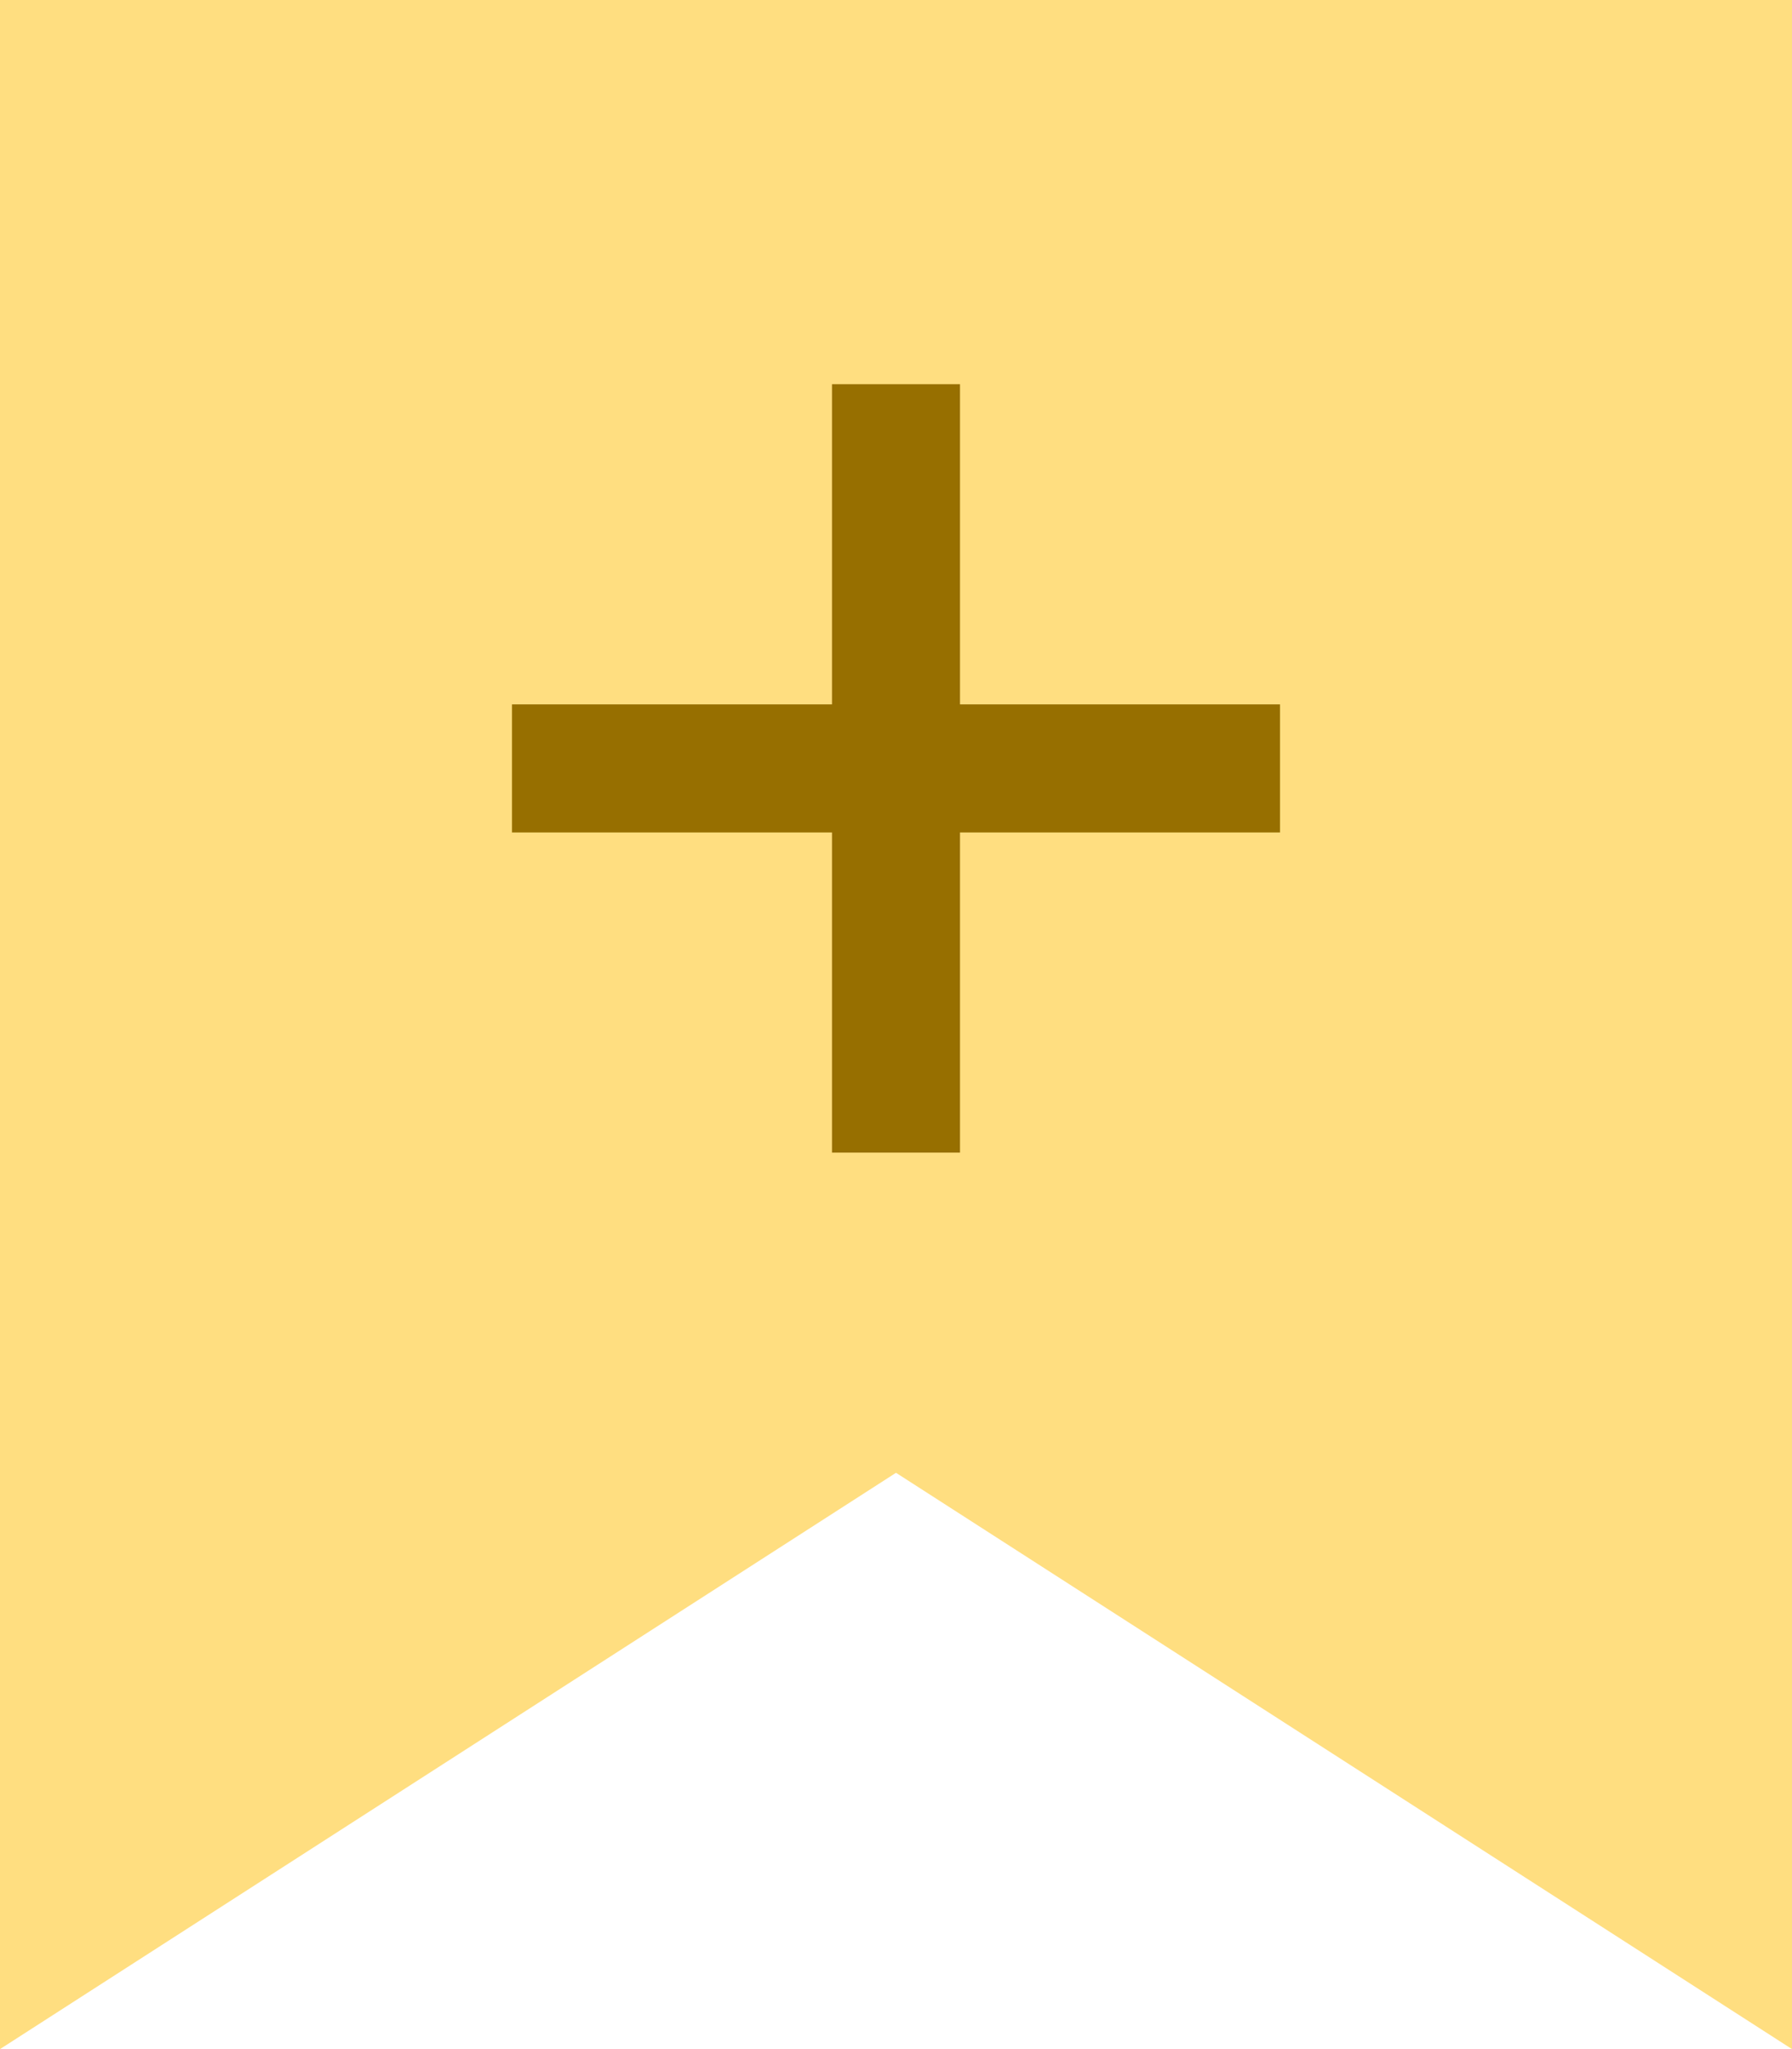
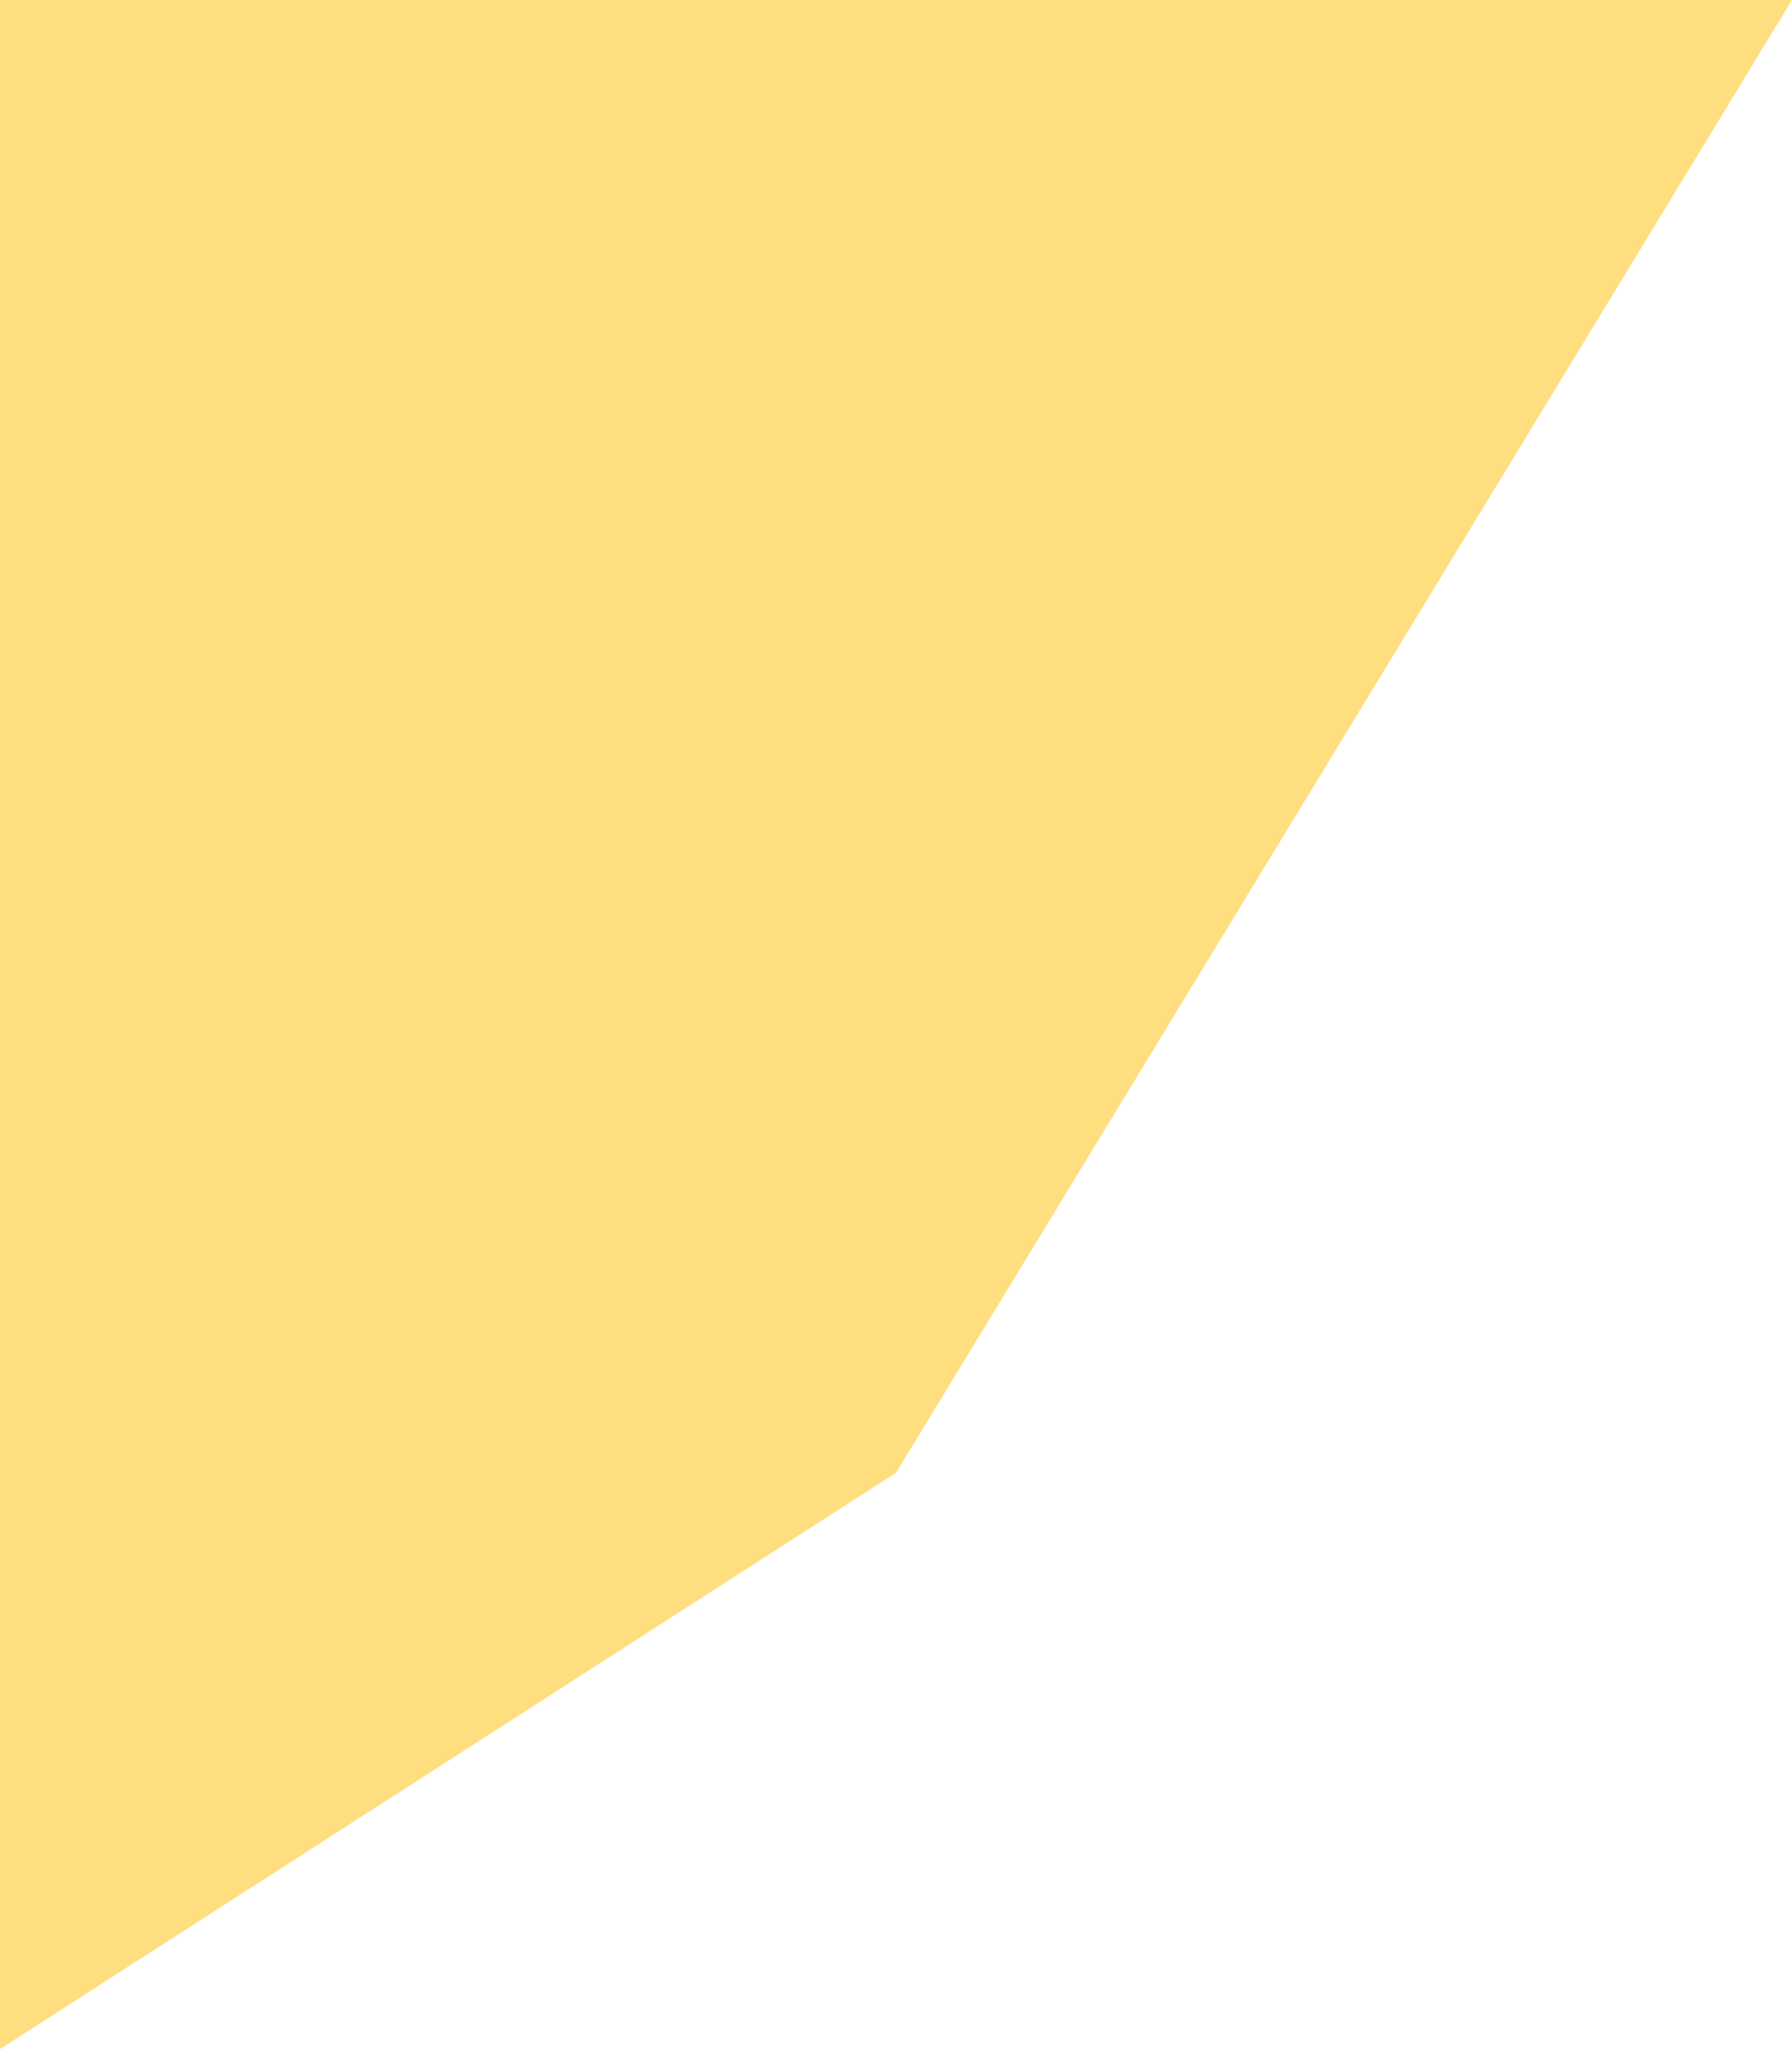
<svg xmlns="http://www.w3.org/2000/svg" width="28" height="32" viewBox="0 0 28 32" fill="none">
  <g clip-path="url(#clip0_34_7)">
-     <path d="M0 32V0H28V32L14 23L0 32Z" fill="#FFDE80" />
-     <rect x="8" y="11" width="12" height="2" fill="#976F00" />
-     <rect x="13" y="18" width="12" height="2" transform="rotate(-90 13 18)" fill="#976F00" />
+     <path d="M0 32V0H28L14 23L0 32Z" fill="#FFDE80" />
  </g>
  <defs>
    <clipPath id="clip0_34_7">
      <rect width="28" height="32" fill="white" />
    </clipPath>
  </defs>
</svg>